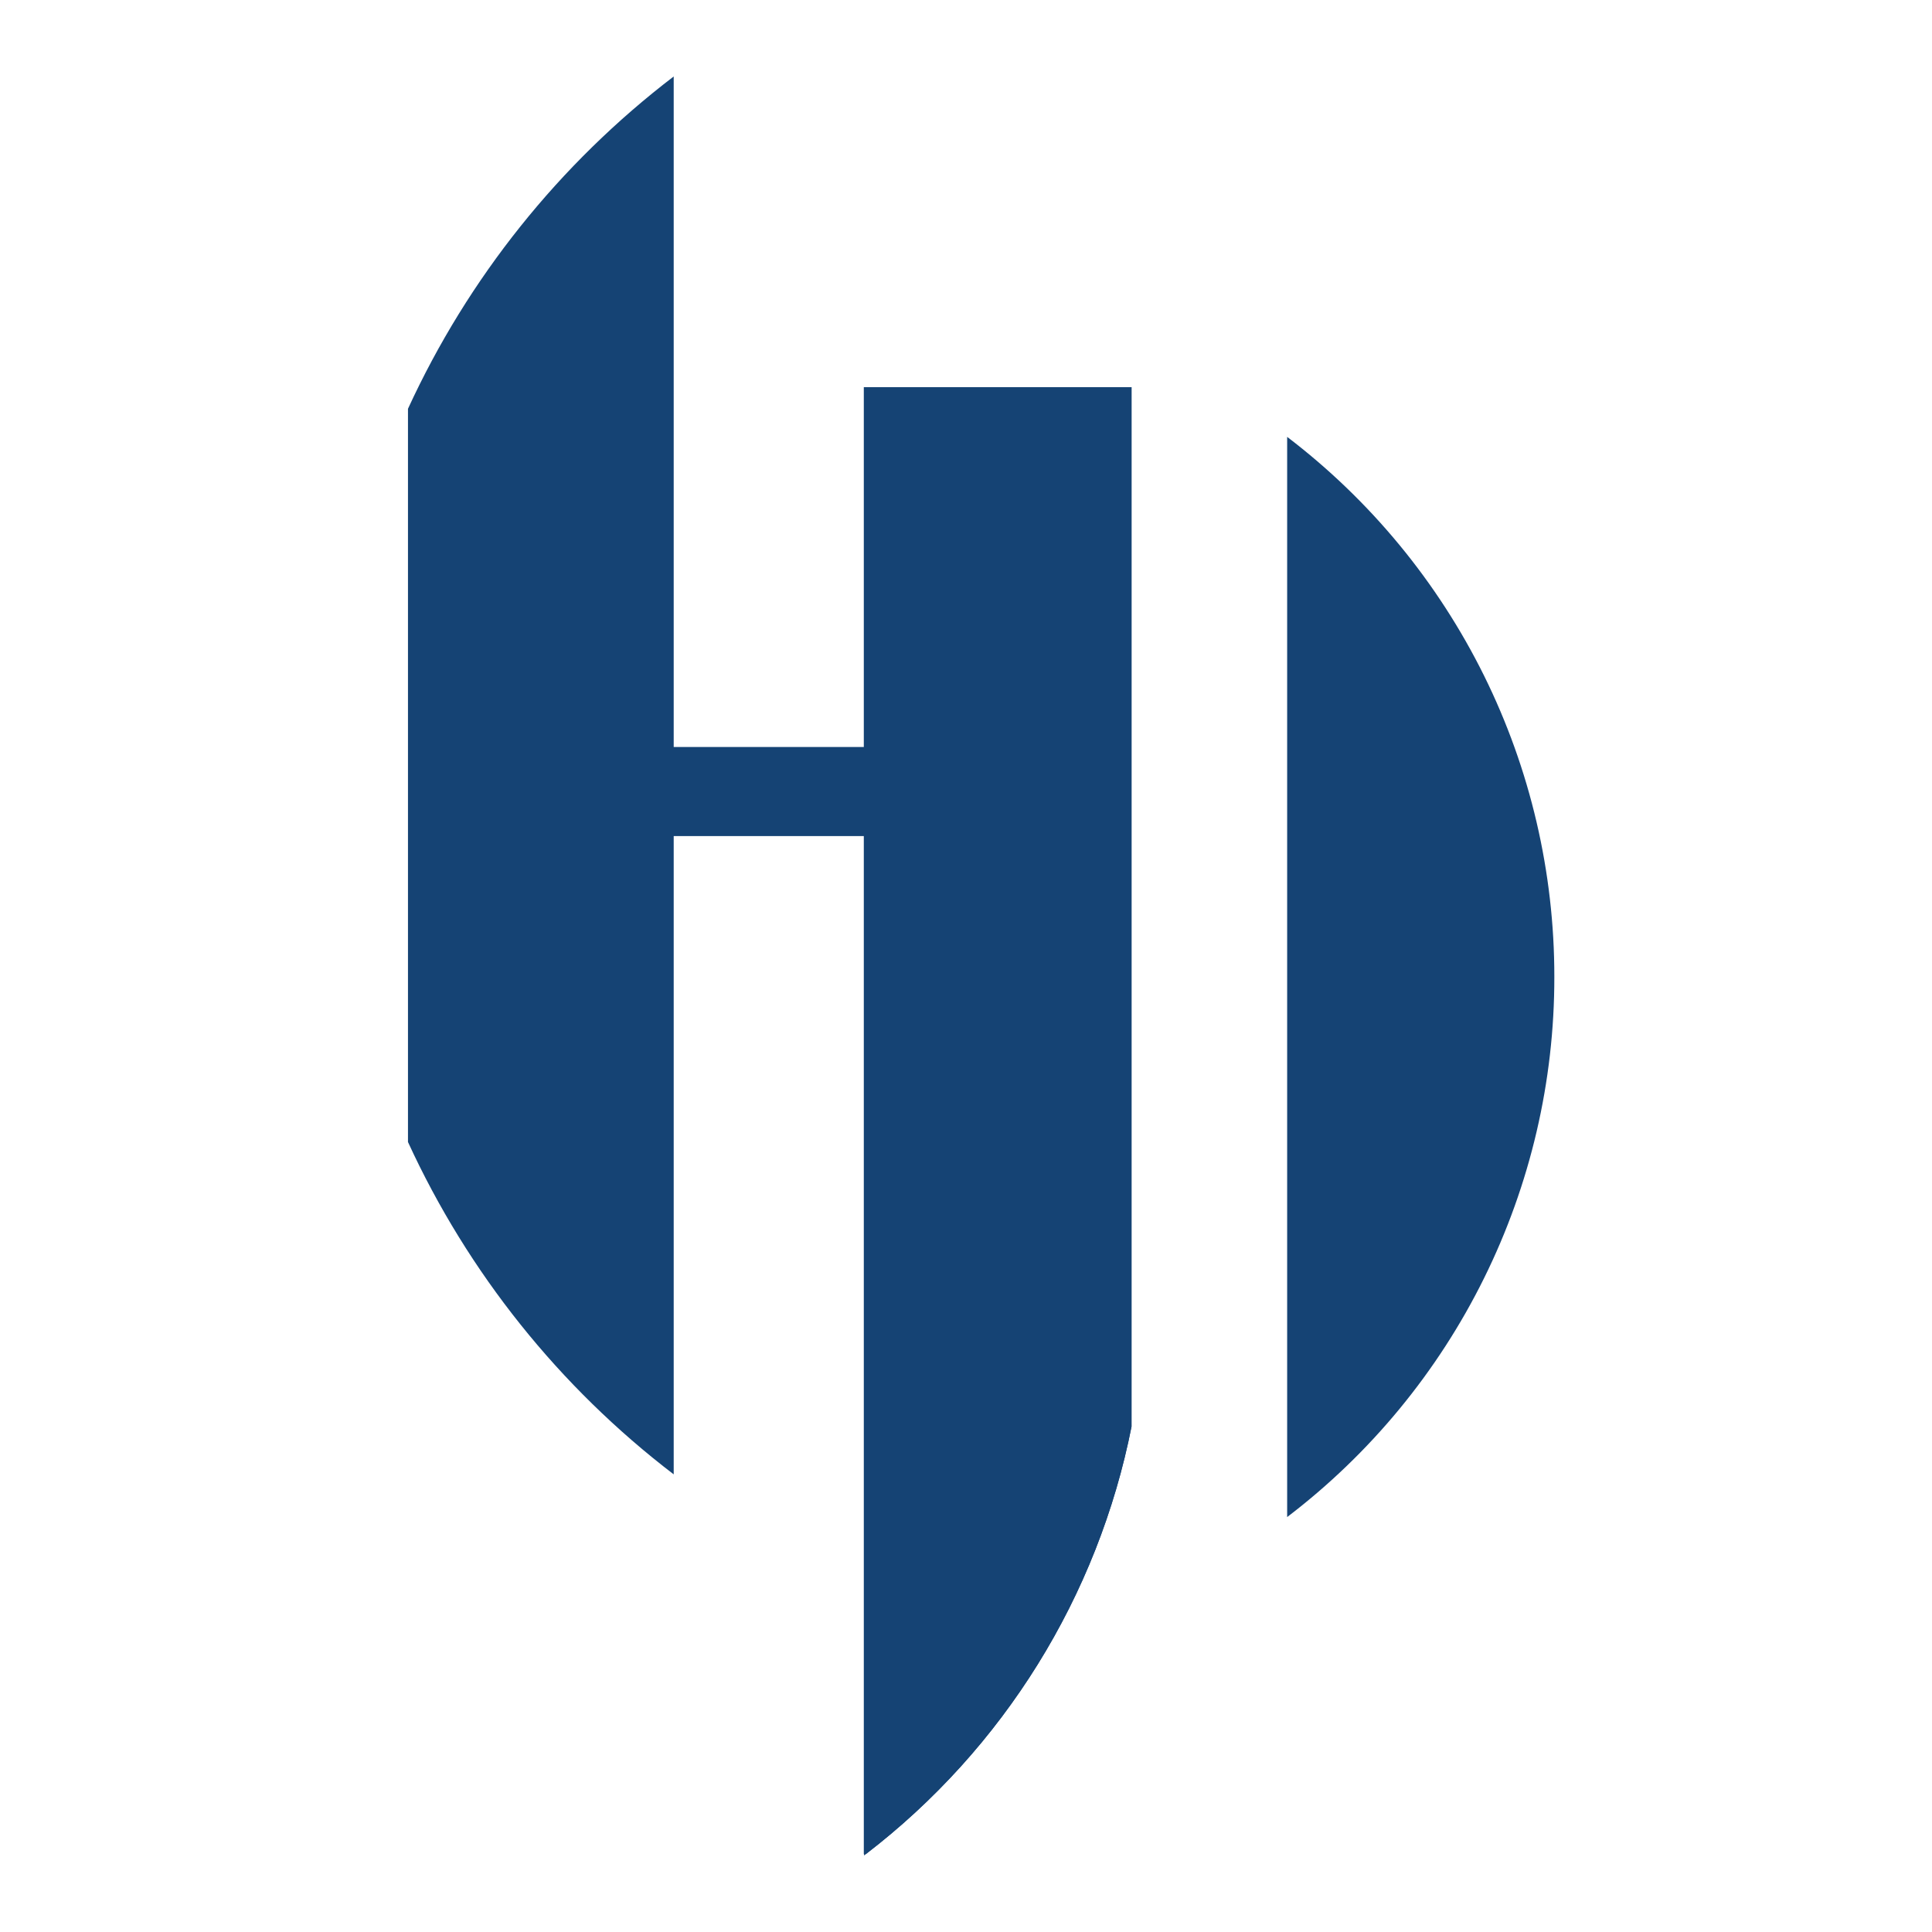
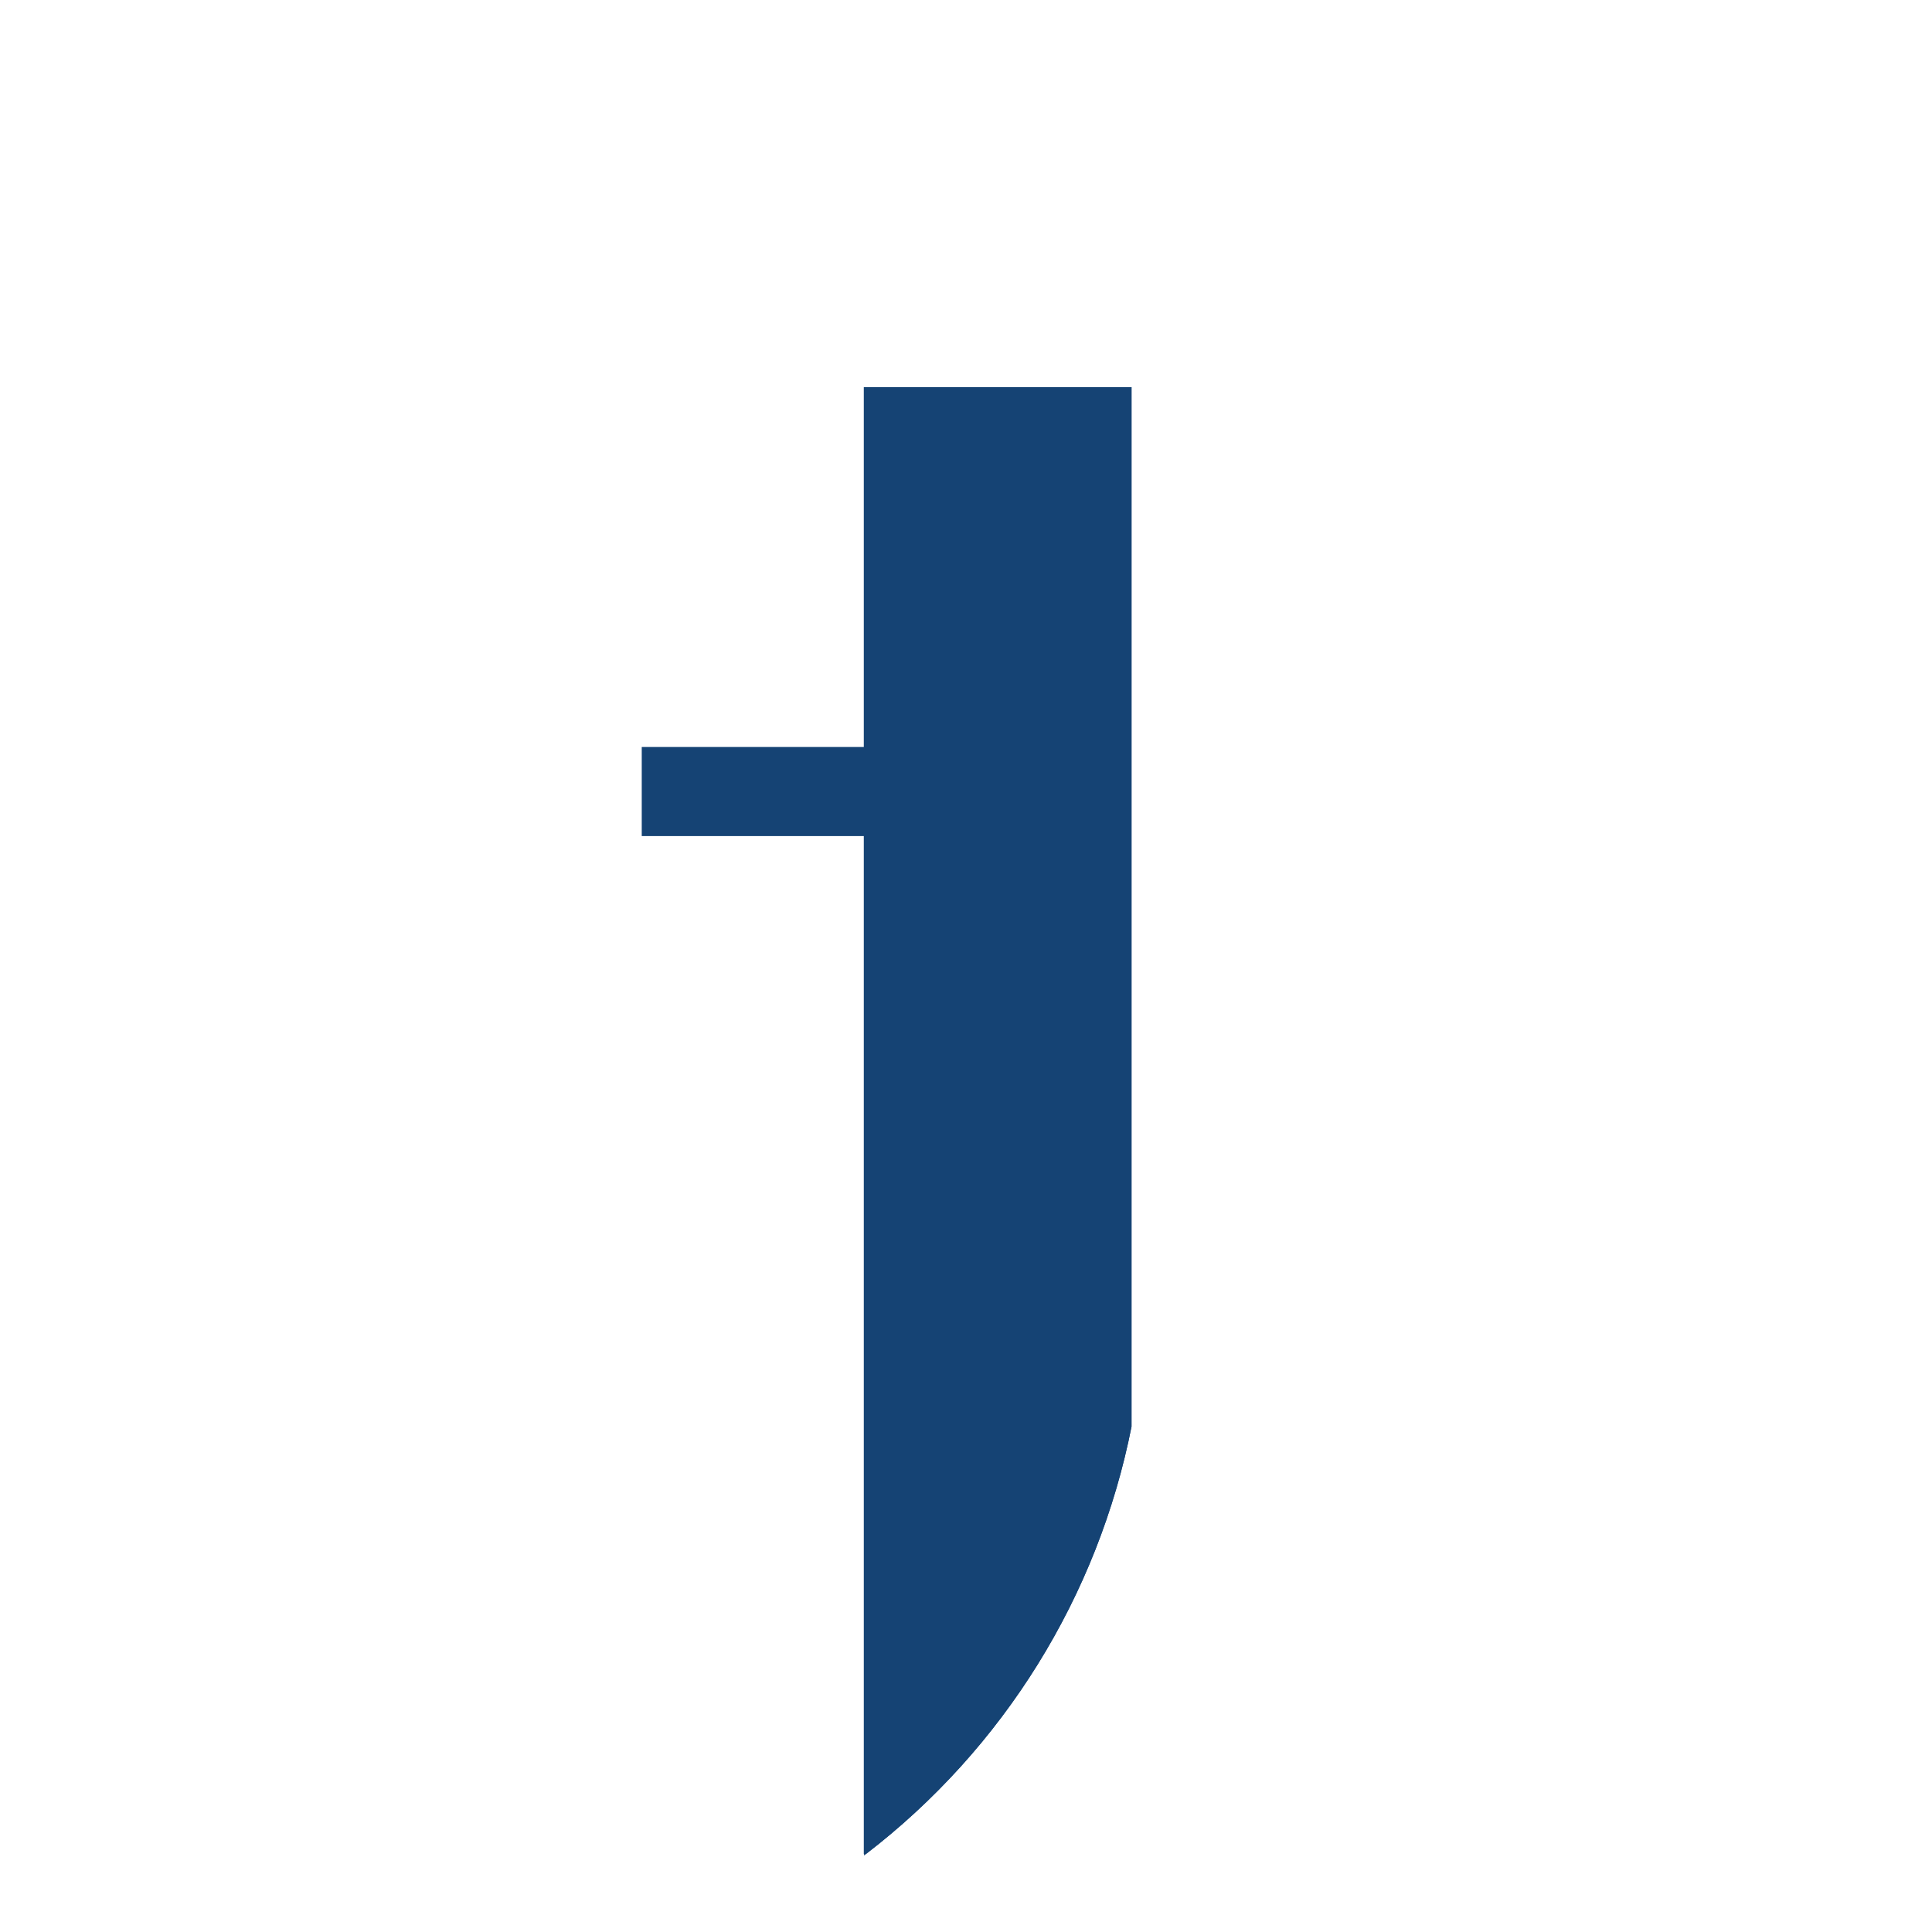
<svg xmlns="http://www.w3.org/2000/svg" width="48" height="48" viewBox="0 0 48 48" fill="none">
-   <path d="M38.617 24.27C38.62 26.868 38.022 29.43 36.87 31.758C35.719 34.086 34.045 36.117 31.979 37.691V10.854C34.044 12.428 35.718 14.458 36.87 16.785C38.021 19.112 38.619 21.674 38.617 24.27Z" fill="#154374" />
  <path d="M28.115 35.431C27.279 39.66 24.932 43.44 21.513 46.063C21.497 46.076 21.485 46.087 21.468 46.1V46.063" fill="#154374" />
-   <path d="M16.738 1.9V36.63C13.896 34.458 11.629 31.624 10.136 28.373L10.136 10.156C11.63 6.906 13.896 4.071 16.738 1.9Z" fill="#154374" />
  <path d="M28.115 9.619V35.431C27.281 39.66 24.934 43.44 21.513 46.064H21.461V9.619H28.115Z" fill="#154374" />
  <path d="M22.099 18.559H15.944V20.772H22.099V18.559Z" fill="#154374" />
</svg>